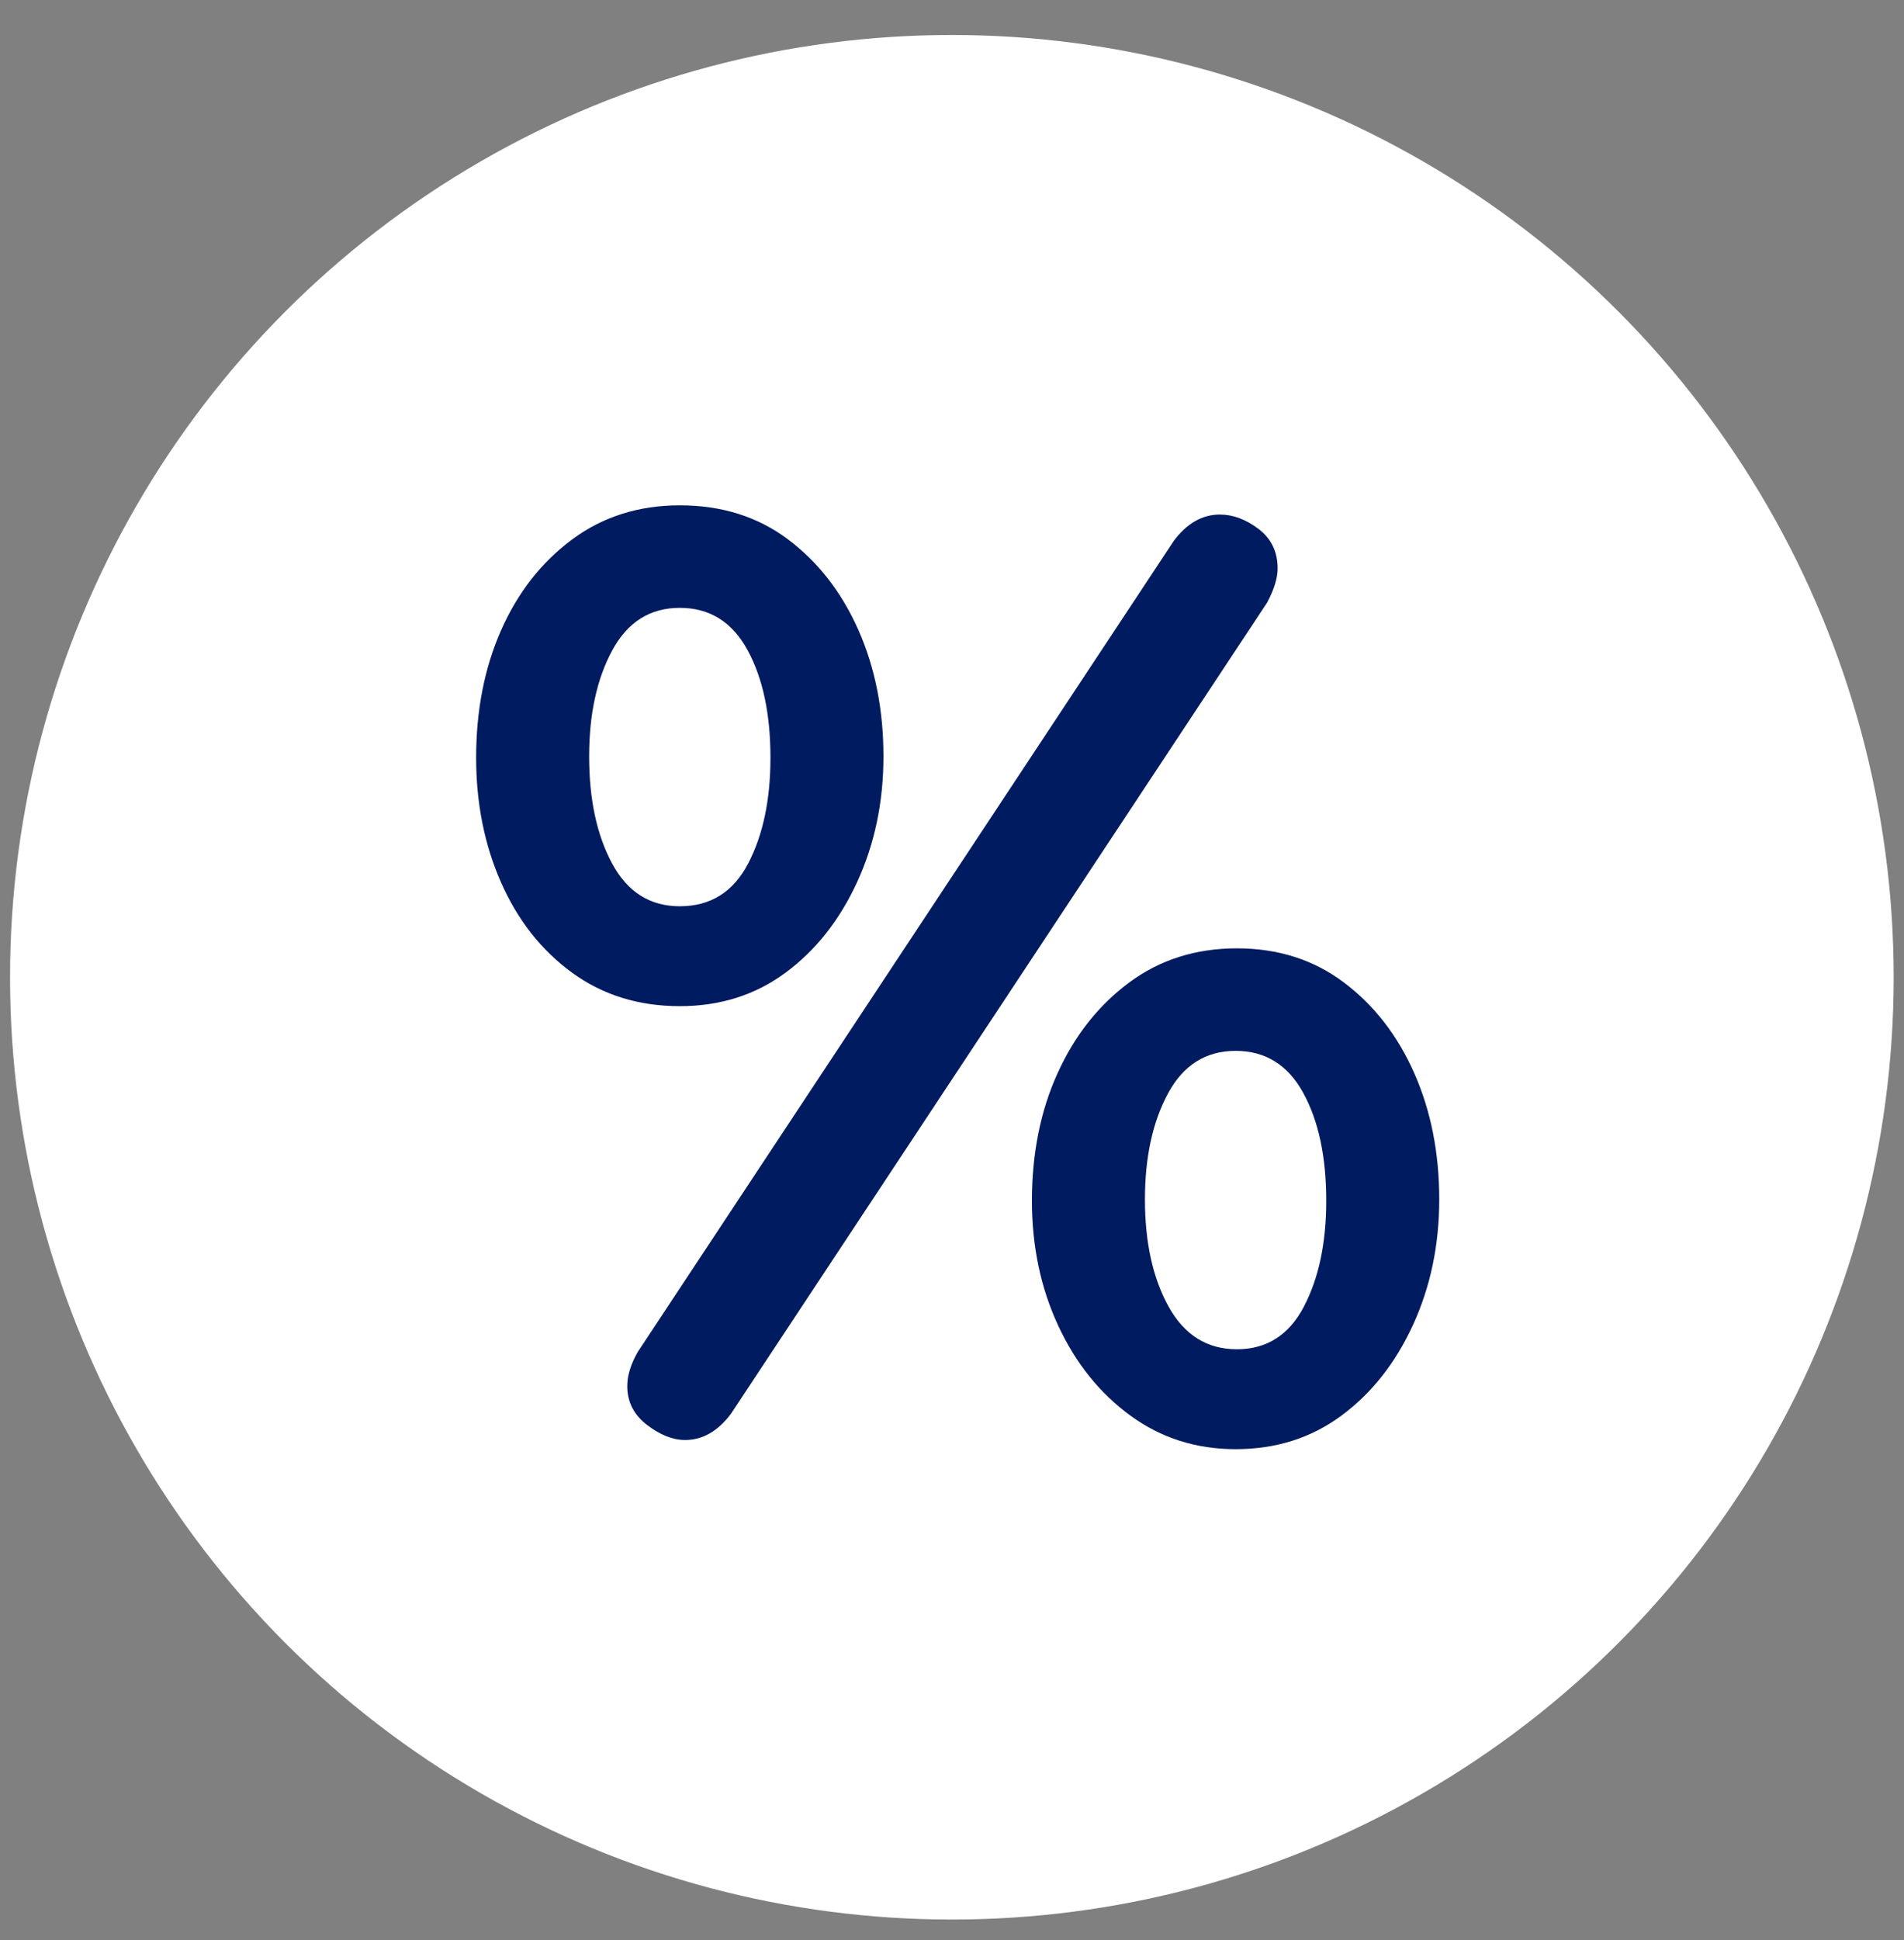
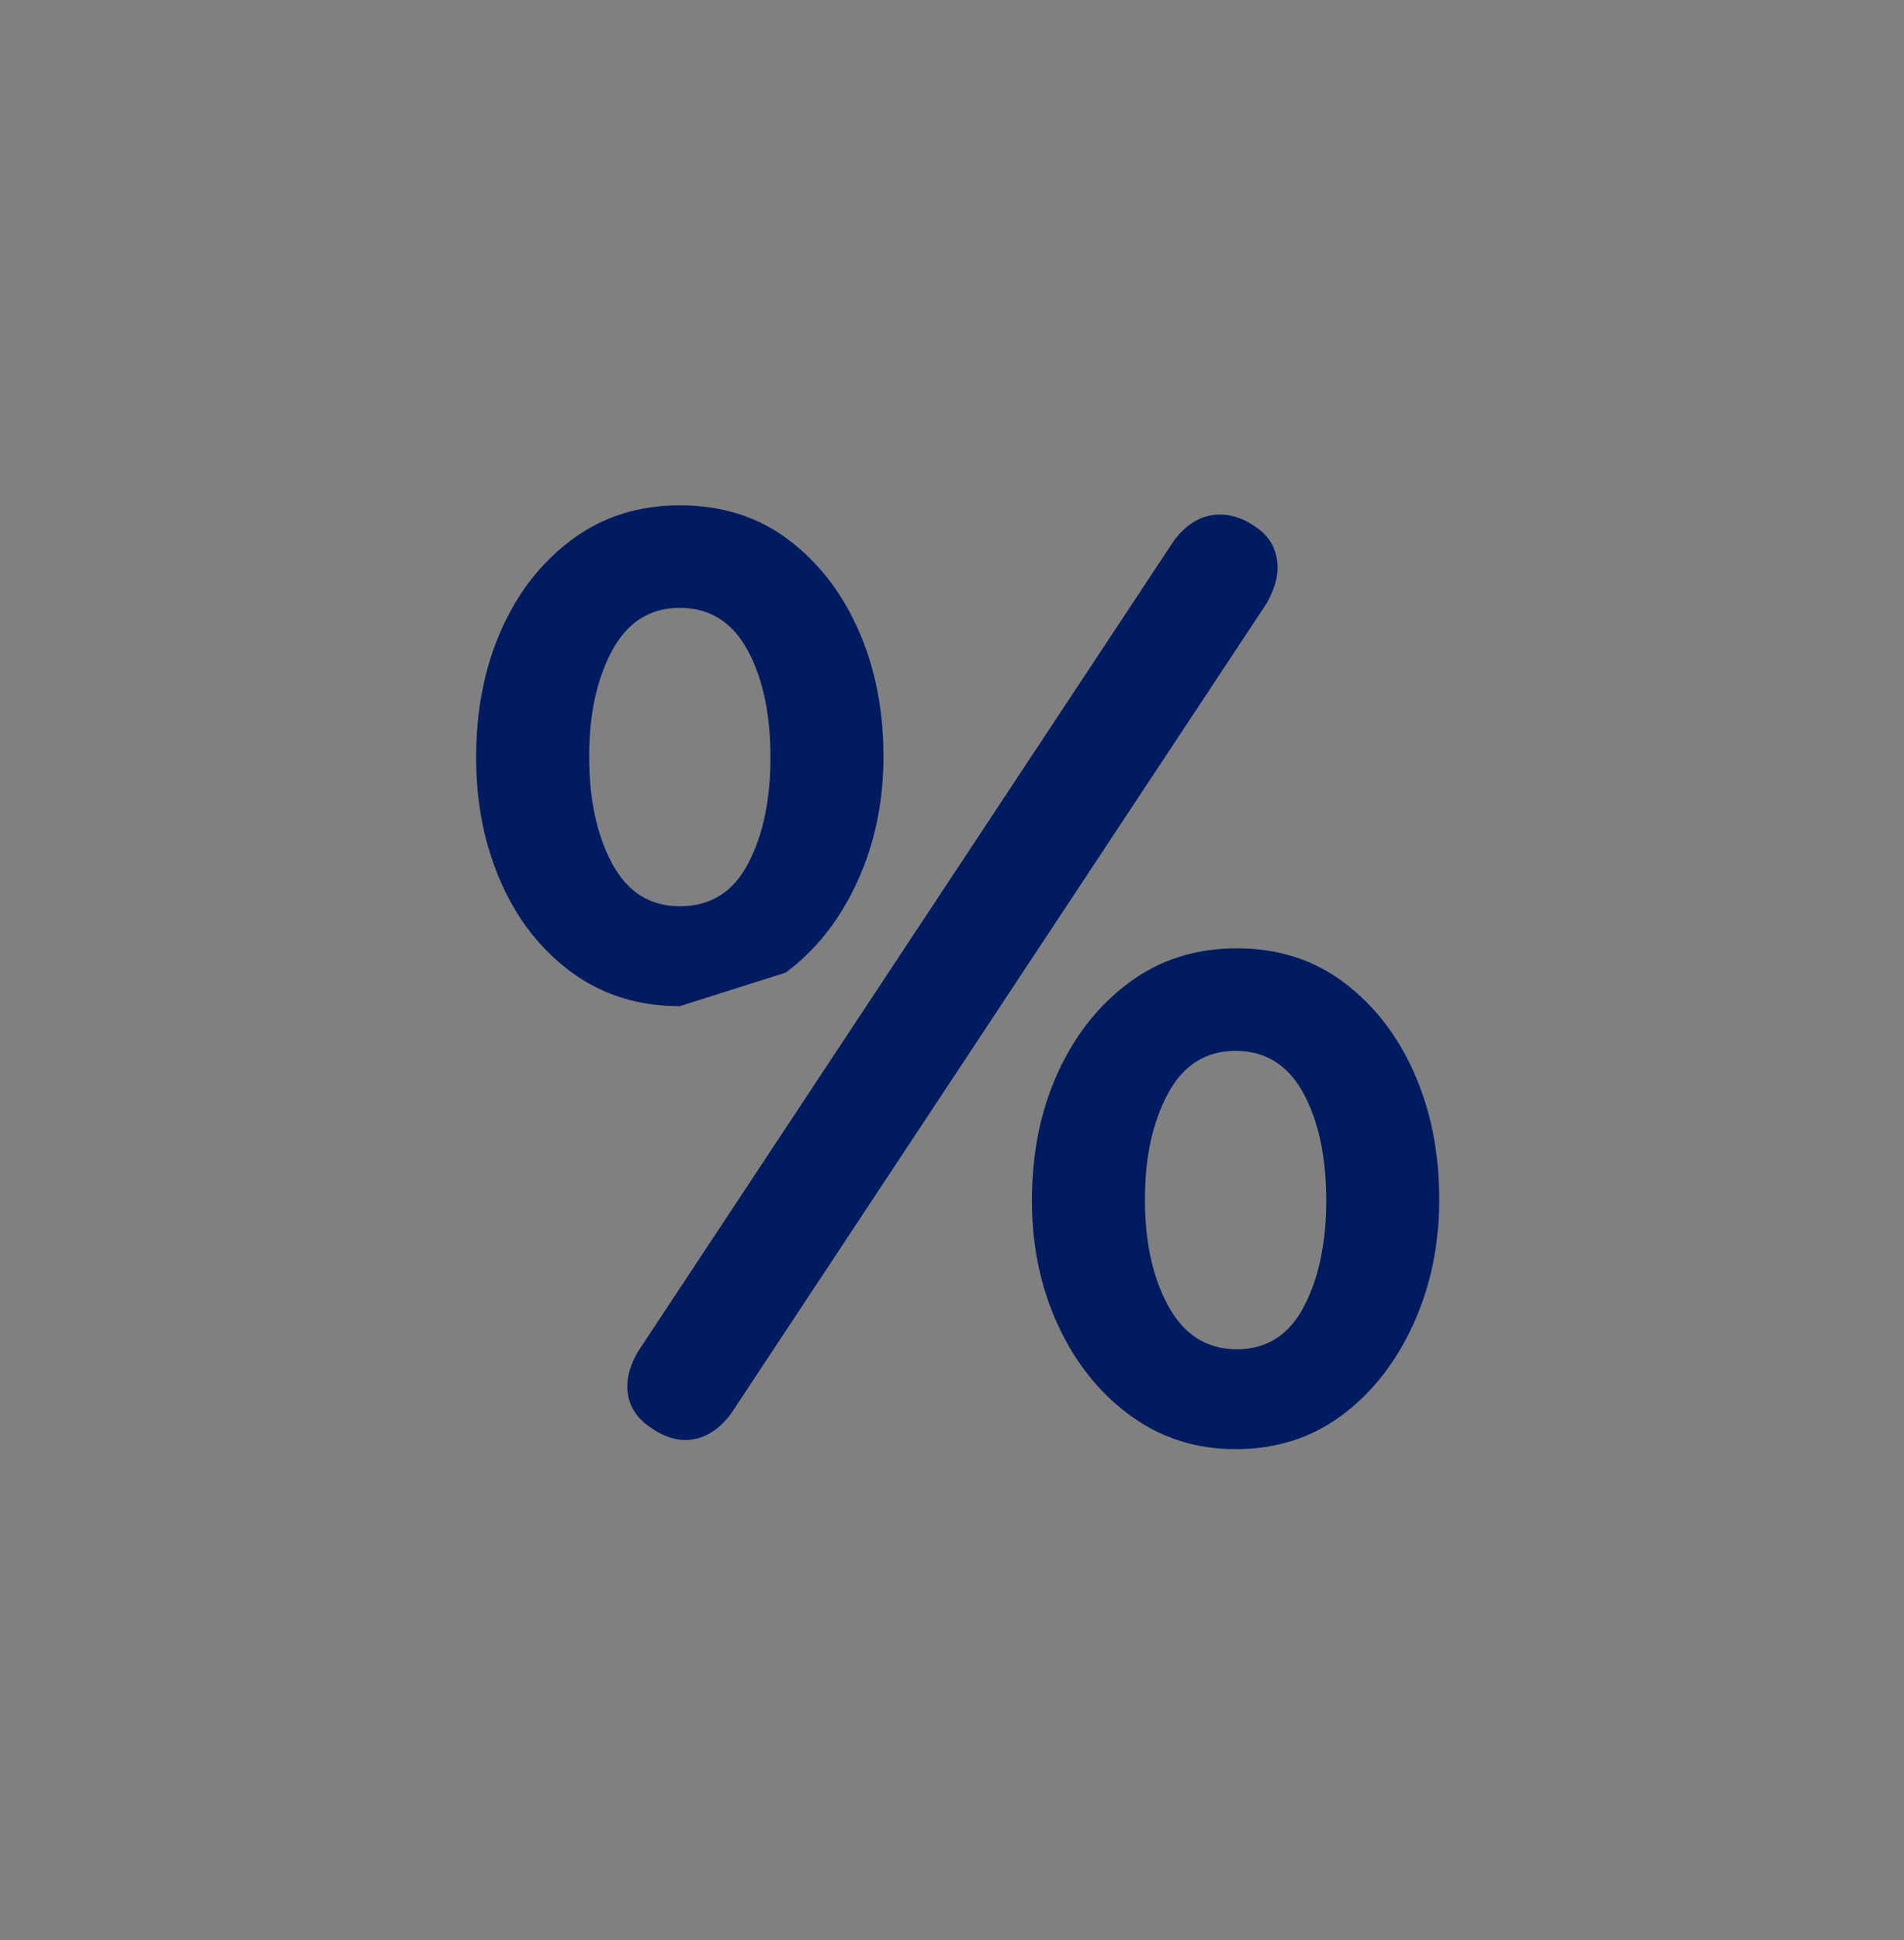
<svg xmlns="http://www.w3.org/2000/svg" width="100%" height="100%" viewBox="0 0 54 55" version="1.1" xml:space="preserve" style="fill-rule:evenodd;clip-rule:evenodd;stroke-linejoin:round;stroke-miterlimit:2;">
  <rect x="0" y="0" width="54" height="55" fill="#808080" stroke="none" />
  <g id="discount-icon">
    <g>
-       <circle cx="26.996" cy="27.703" r="26.711" style="fill:white;" />
-     </g>
-     <path d="M19.28,28.522C18.112,28.522 17.094,28.206 16.224,27.572C15.355,26.939 14.684,26.088 14.212,25.019C13.74,23.951 13.504,22.771 13.504,21.479C13.504,20.138 13.74,18.933 14.212,17.865C14.684,16.797 15.355,15.939 16.224,15.294C17.094,14.648 18.112,14.325 19.28,14.325C20.473,14.325 21.497,14.648 22.354,15.294C23.211,15.939 23.876,16.797 24.348,17.865C24.82,18.933 25.056,20.125 25.056,21.442C25.056,22.734 24.808,23.92 24.311,25.001C23.814,26.082 23.137,26.939 22.28,27.572C21.423,28.206 20.423,28.522 19.28,28.522ZM19.28,25.69C20.15,25.69 20.796,25.287 21.218,24.479C21.64,23.672 21.851,22.672 21.851,21.479C21.851,20.237 21.634,19.219 21.199,18.424C20.764,17.629 20.125,17.231 19.28,17.231C18.435,17.231 17.796,17.635 17.361,18.442C16.926,19.25 16.709,20.25 16.709,21.442C16.709,22.659 16.926,23.672 17.361,24.479C17.796,25.287 18.435,25.69 19.28,25.69ZM35.043,41.08C33.925,41.08 32.931,40.764 32.062,40.13C31.192,39.497 30.509,38.646 30.012,37.578C29.515,36.509 29.267,35.329 29.267,34.037C29.267,32.696 29.509,31.491 29.994,30.423C30.478,29.355 31.155,28.497 32.024,27.852C32.894,27.206 33.913,26.883 35.08,26.883C36.248,26.883 37.26,27.206 38.117,27.852C38.974,28.497 39.639,29.355 40.111,30.423C40.583,31.491 40.819,32.684 40.819,34C40.819,35.292 40.57,36.478 40.074,37.559C39.577,38.64 38.9,39.497 38.043,40.13C37.186,40.764 36.186,41.08 35.043,41.08ZM35.08,38.248C35.925,38.248 36.558,37.845 36.981,37.037C37.403,36.23 37.614,35.23 37.614,34.037C37.614,32.795 37.397,31.777 36.962,30.982C36.527,30.187 35.888,29.789 35.043,29.789C34.198,29.789 33.559,30.193 33.124,31C32.689,31.808 32.472,32.808 32.472,34C32.472,35.217 32.695,36.23 33.142,37.037C33.59,37.845 34.235,38.248 35.08,38.248ZM19.429,40.82C19.081,40.82 18.721,40.677 18.348,40.391C17.976,40.105 17.79,39.739 17.79,39.292C17.79,38.994 17.889,38.671 18.088,38.323L33.291,15.331C33.664,14.834 34.099,14.586 34.596,14.586C34.968,14.586 35.335,14.722 35.695,14.995C36.055,15.269 36.235,15.641 36.235,16.113C36.235,16.387 36.136,16.71 35.937,17.082L20.733,40.074C20.361,40.571 19.926,40.82 19.429,40.82Z" style="fill:rgb(0,27,96);fill-rule:nonzero;" />
+       </g>
+     <path d="M19.28,28.522C18.112,28.522 17.094,28.206 16.224,27.572C15.355,26.939 14.684,26.088 14.212,25.019C13.74,23.951 13.504,22.771 13.504,21.479C13.504,20.138 13.74,18.933 14.212,17.865C14.684,16.797 15.355,15.939 16.224,15.294C17.094,14.648 18.112,14.325 19.28,14.325C20.473,14.325 21.497,14.648 22.354,15.294C23.211,15.939 23.876,16.797 24.348,17.865C24.82,18.933 25.056,20.125 25.056,21.442C25.056,22.734 24.808,23.92 24.311,25.001C23.814,26.082 23.137,26.939 22.28,27.572ZM19.28,25.69C20.15,25.69 20.796,25.287 21.218,24.479C21.64,23.672 21.851,22.672 21.851,21.479C21.851,20.237 21.634,19.219 21.199,18.424C20.764,17.629 20.125,17.231 19.28,17.231C18.435,17.231 17.796,17.635 17.361,18.442C16.926,19.25 16.709,20.25 16.709,21.442C16.709,22.659 16.926,23.672 17.361,24.479C17.796,25.287 18.435,25.69 19.28,25.69ZM35.043,41.08C33.925,41.08 32.931,40.764 32.062,40.13C31.192,39.497 30.509,38.646 30.012,37.578C29.515,36.509 29.267,35.329 29.267,34.037C29.267,32.696 29.509,31.491 29.994,30.423C30.478,29.355 31.155,28.497 32.024,27.852C32.894,27.206 33.913,26.883 35.08,26.883C36.248,26.883 37.26,27.206 38.117,27.852C38.974,28.497 39.639,29.355 40.111,30.423C40.583,31.491 40.819,32.684 40.819,34C40.819,35.292 40.57,36.478 40.074,37.559C39.577,38.64 38.9,39.497 38.043,40.13C37.186,40.764 36.186,41.08 35.043,41.08ZM35.08,38.248C35.925,38.248 36.558,37.845 36.981,37.037C37.403,36.23 37.614,35.23 37.614,34.037C37.614,32.795 37.397,31.777 36.962,30.982C36.527,30.187 35.888,29.789 35.043,29.789C34.198,29.789 33.559,30.193 33.124,31C32.689,31.808 32.472,32.808 32.472,34C32.472,35.217 32.695,36.23 33.142,37.037C33.59,37.845 34.235,38.248 35.08,38.248ZM19.429,40.82C19.081,40.82 18.721,40.677 18.348,40.391C17.976,40.105 17.79,39.739 17.79,39.292C17.79,38.994 17.889,38.671 18.088,38.323L33.291,15.331C33.664,14.834 34.099,14.586 34.596,14.586C34.968,14.586 35.335,14.722 35.695,14.995C36.055,15.269 36.235,15.641 36.235,16.113C36.235,16.387 36.136,16.71 35.937,17.082L20.733,40.074C20.361,40.571 19.926,40.82 19.429,40.82Z" style="fill:rgb(0,27,96);fill-rule:nonzero;" />
  </g>
</svg>